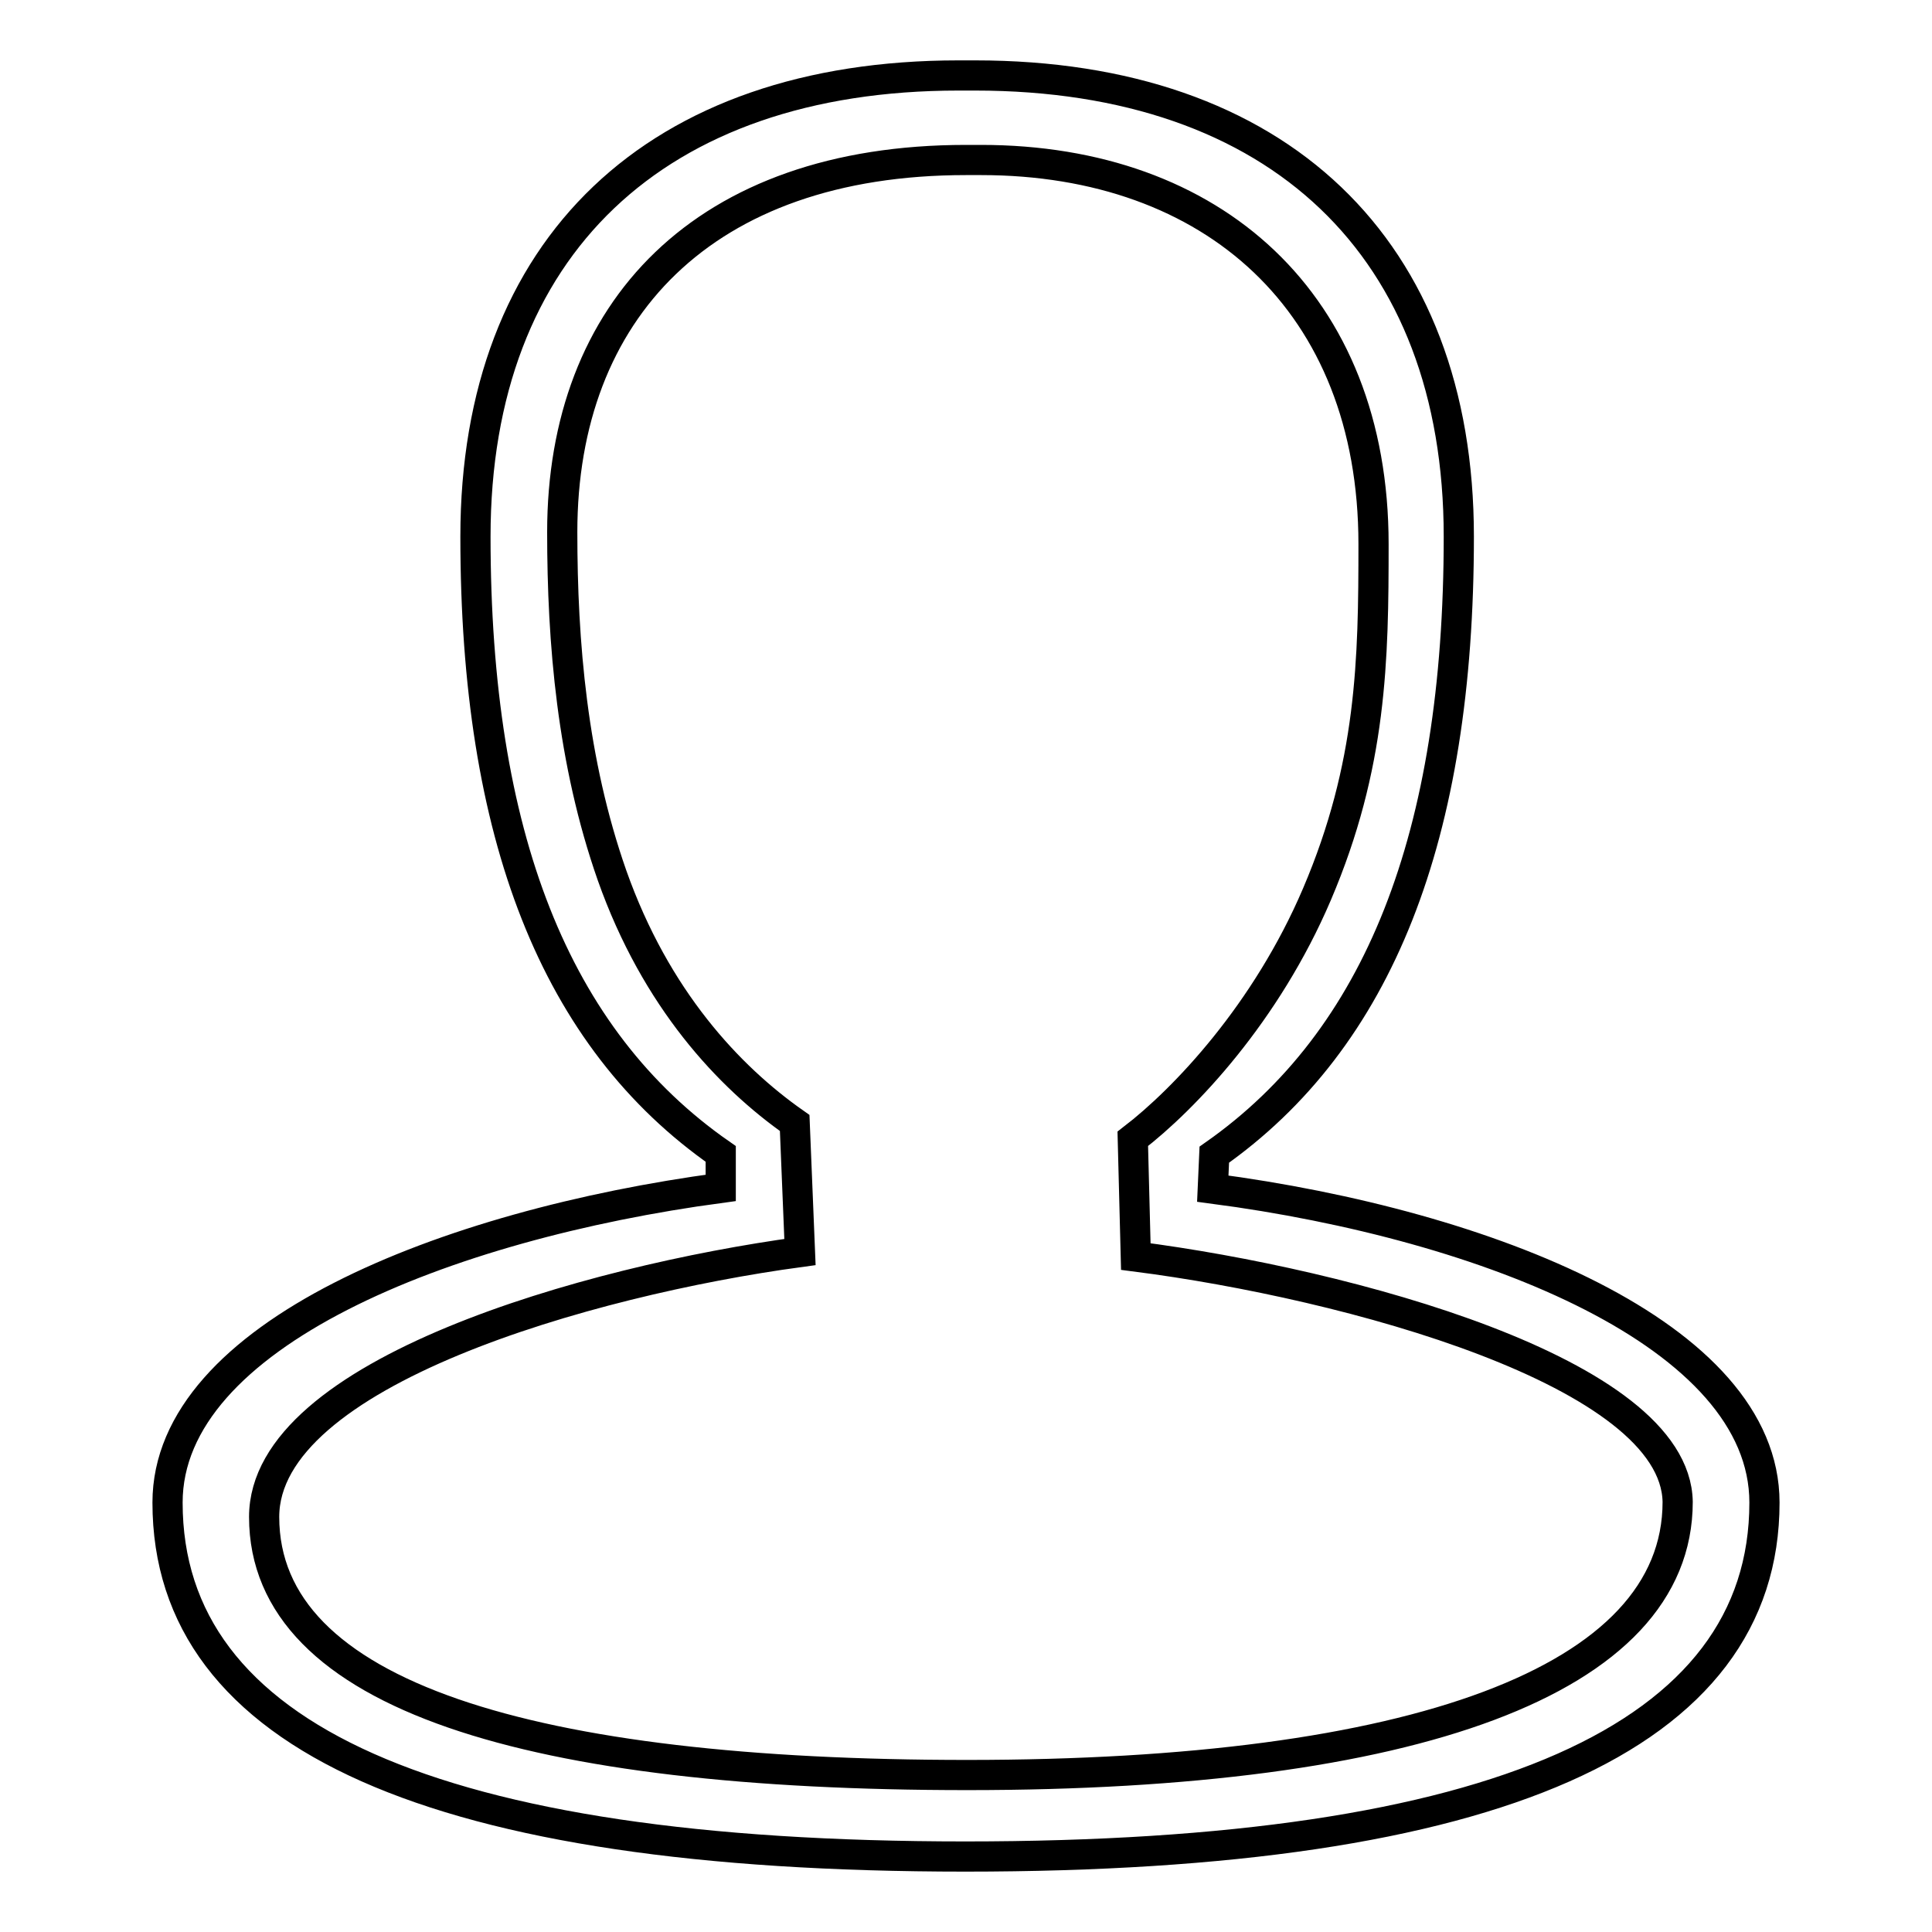
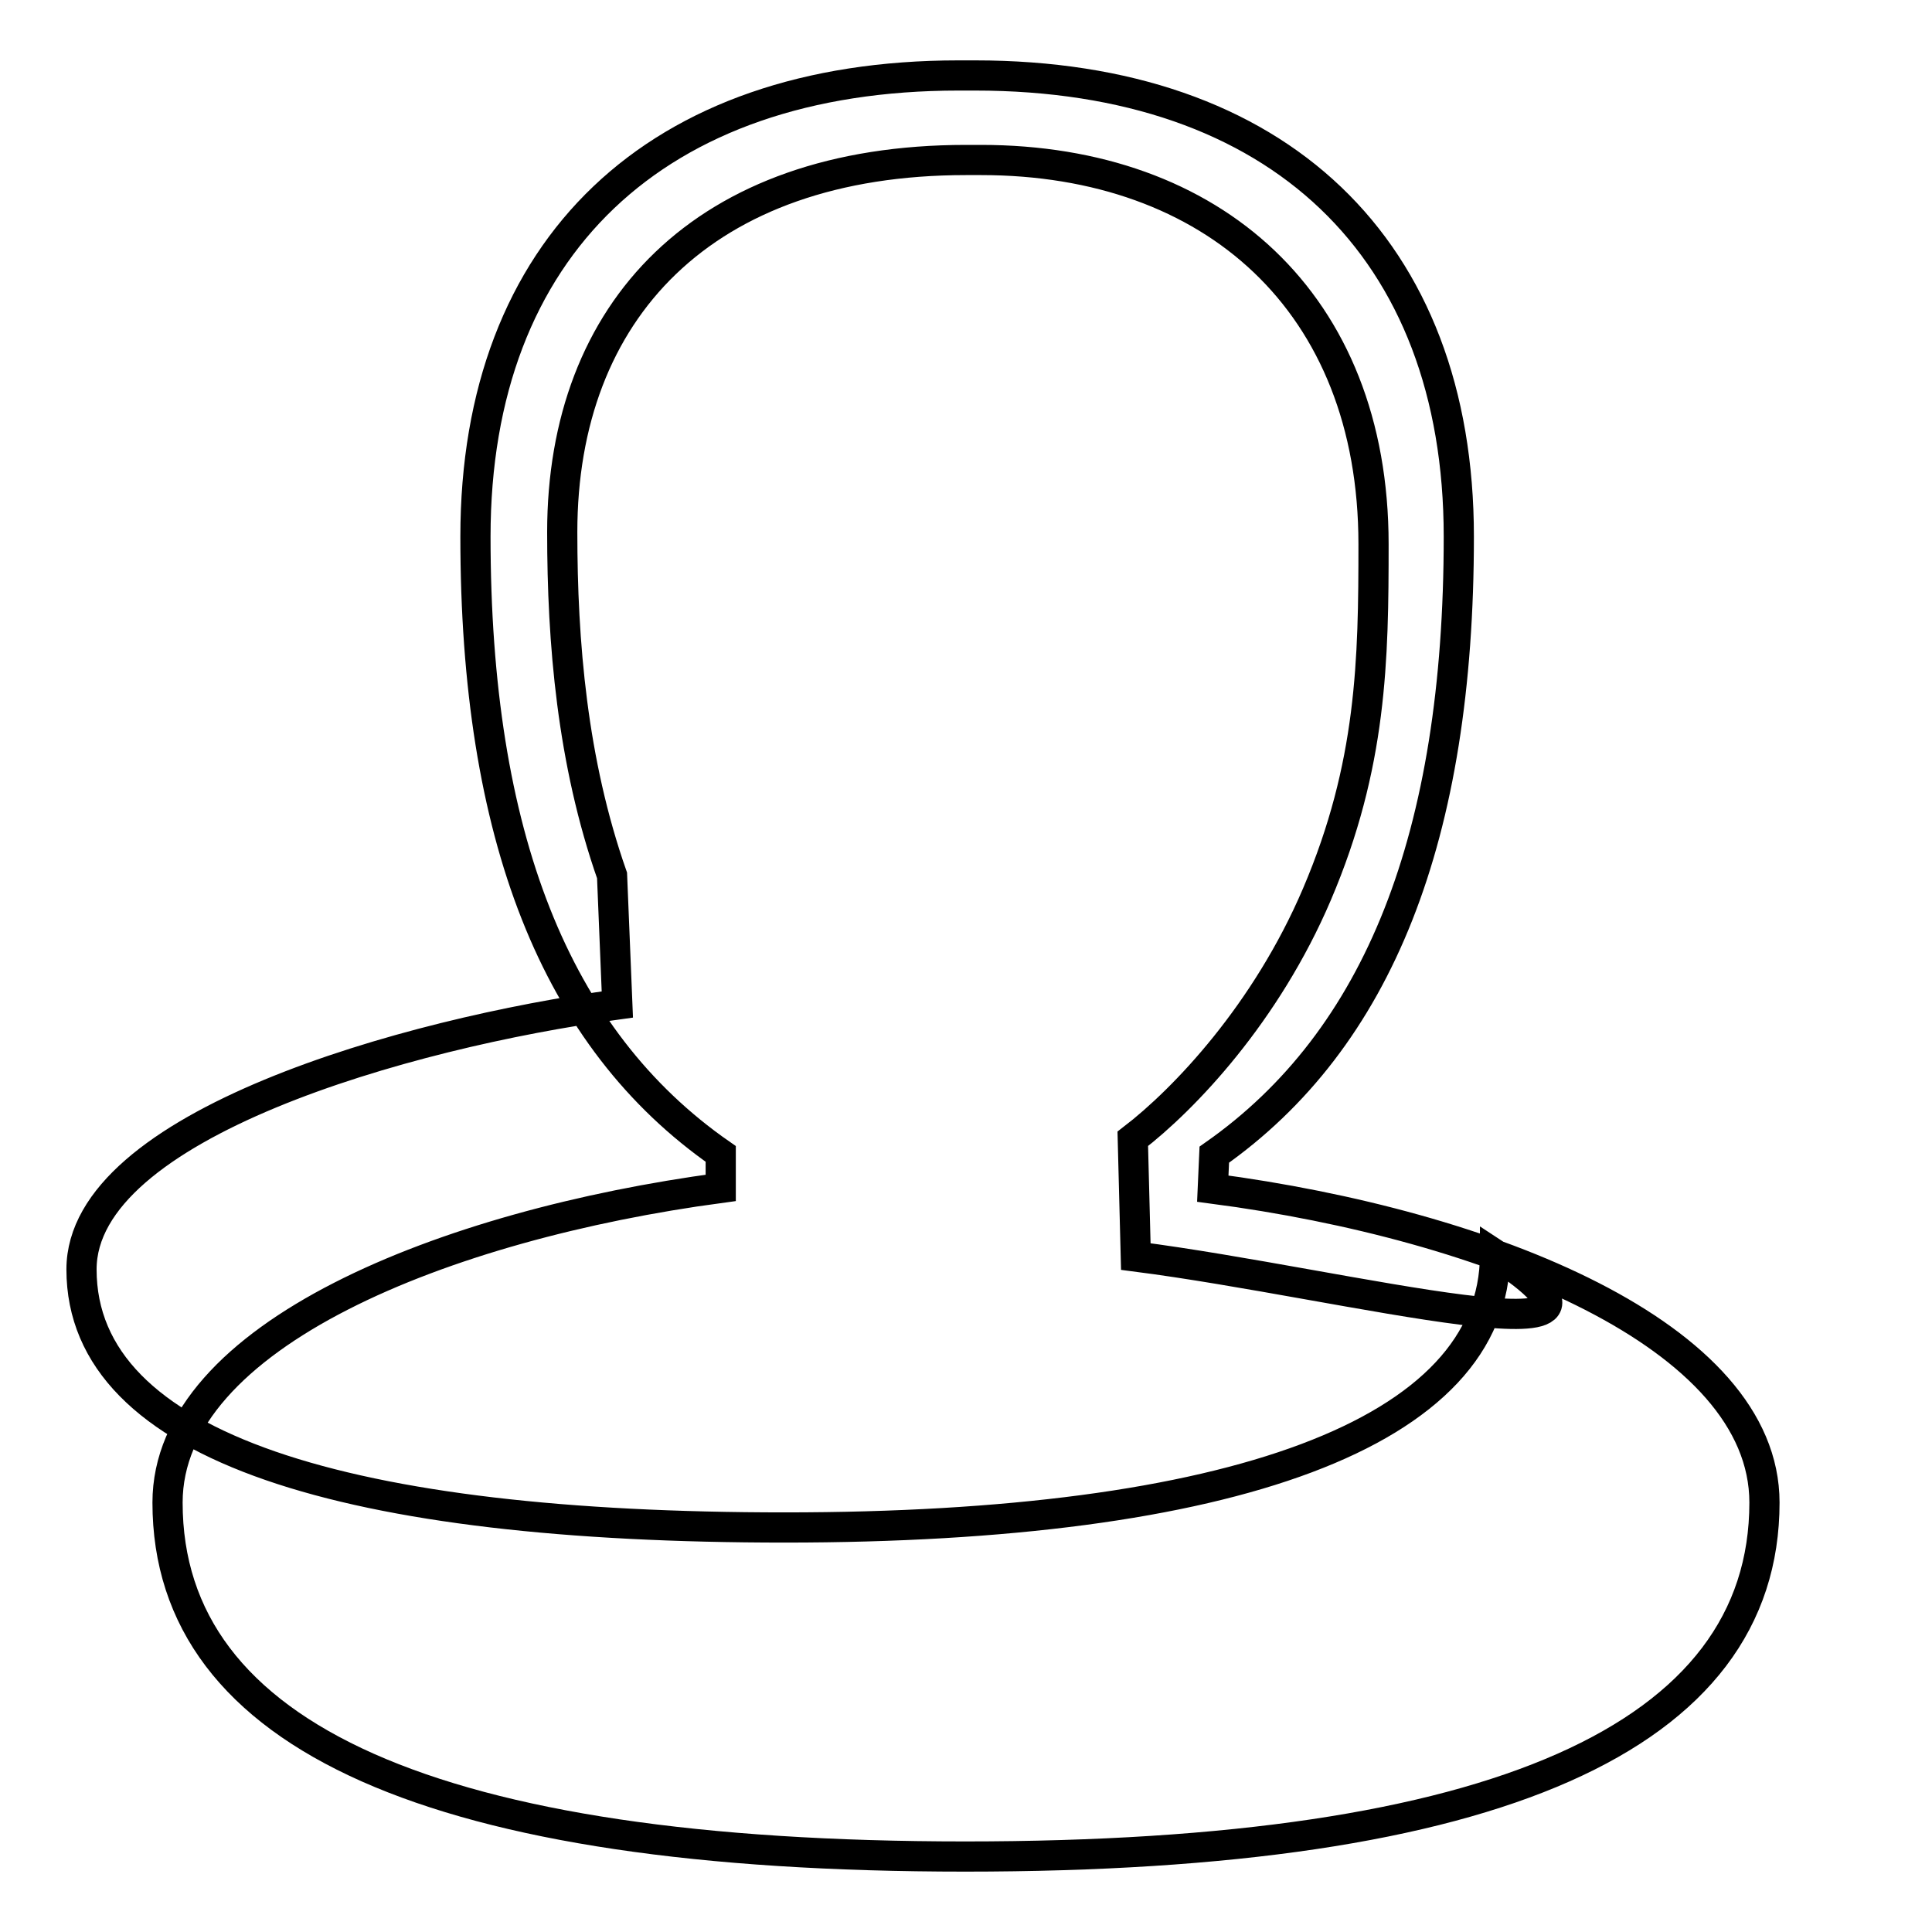
<svg xmlns="http://www.w3.org/2000/svg" version="1.1" x="0px" y="0px" viewBox="0 0 256 256" enable-background="new 0 0 256 256" xml:space="preserve">
  <g>
-     <path stroke-width="4" fill-opacity="0" stroke="#000000" d="M233.8,199.1c0,31.1-35.7,46.9-105.9,46.9c-70.2,0-105.7-15.8-105.7-46.9c0-22.2,36.8-36.8,73.3-41.7v-4.5 C73.5,137.6,63,110.6,63,71.1C63,32.7,87,10,127,10h2.2c40.2,0,64.1,22.9,64.1,61.1c0,39.7-10.6,66.6-32.4,81.9l-0.2,4.5 C197.2,162.3,233.8,176.9,233.8,199.1z M150.5,166.5l-0.4-15.6c6.9-5.3,17.7-16.7,24.4-32.4c7.3-17.1,7.5-31.1,7.5-46.4 c0-32-21.3-50.9-52-50.9h-2c-34.8,0-53.5,20-53.5,49.3c0,14.6,1.3,30.4,6.6,45.5c5.8,16.4,15.5,26.7,24.2,32.8l0.7,17.1 c-28,3.8-71,16-71,35.1c0,23.8,35.7,34.2,93.2,34.2c58.8,0,94.1-12.4,94.1-36.2C222,181.8,178.5,170.1,150.5,166.5z" />
+     <path stroke-width="4" fill-opacity="0" stroke="#000000" d="M233.8,199.1c0,31.1-35.7,46.9-105.9,46.9c-70.2,0-105.7-15.8-105.7-46.9c0-22.2,36.8-36.8,73.3-41.7v-4.5 C73.5,137.6,63,110.6,63,71.1C63,32.7,87,10,127,10h2.2c40.2,0,64.1,22.9,64.1,61.1c0,39.7-10.6,66.6-32.4,81.9l-0.2,4.5 C197.2,162.3,233.8,176.9,233.8,199.1z M150.5,166.5l-0.4-15.6c6.9-5.3,17.7-16.7,24.4-32.4c7.3-17.1,7.5-31.1,7.5-46.4 c0-32-21.3-50.9-52-50.9h-2c-34.8,0-53.5,20-53.5,49.3c0,14.6,1.3,30.4,6.6,45.5l0.7,17.1 c-28,3.8-71,16-71,35.1c0,23.8,35.7,34.2,93.2,34.2c58.8,0,94.1-12.4,94.1-36.2C222,181.8,178.5,170.1,150.5,166.5z" />
  </g>
</svg>